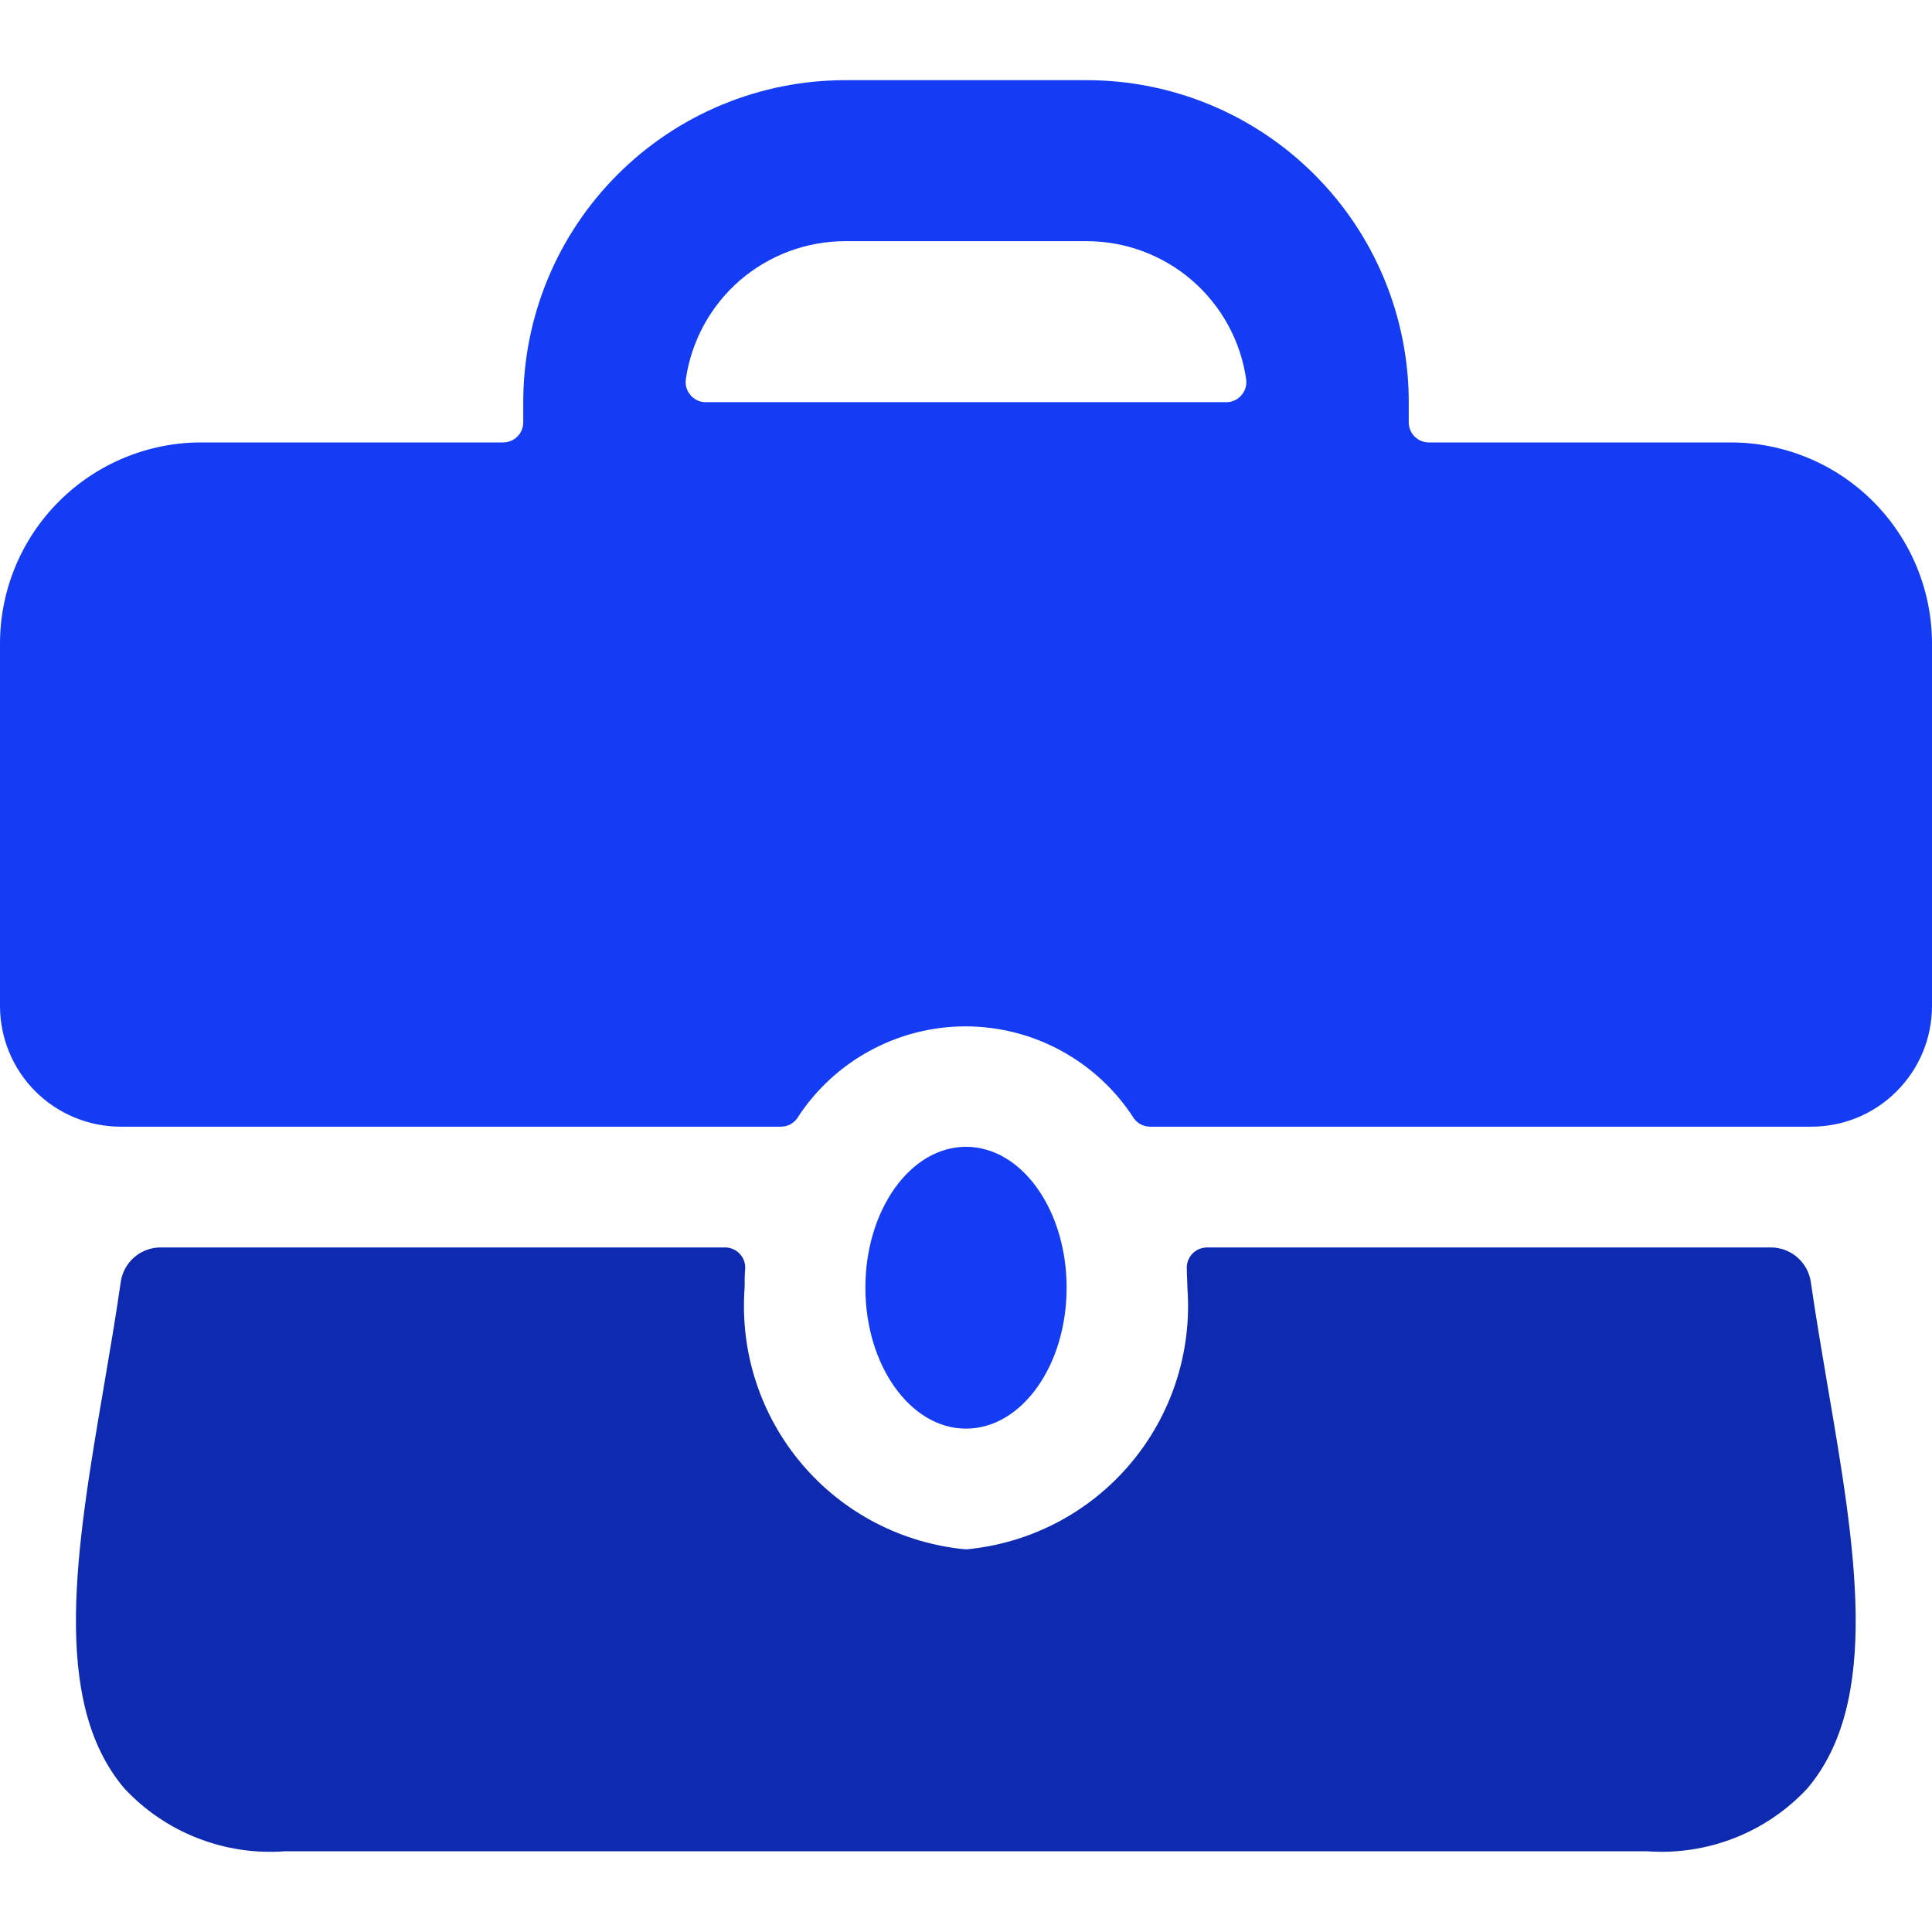
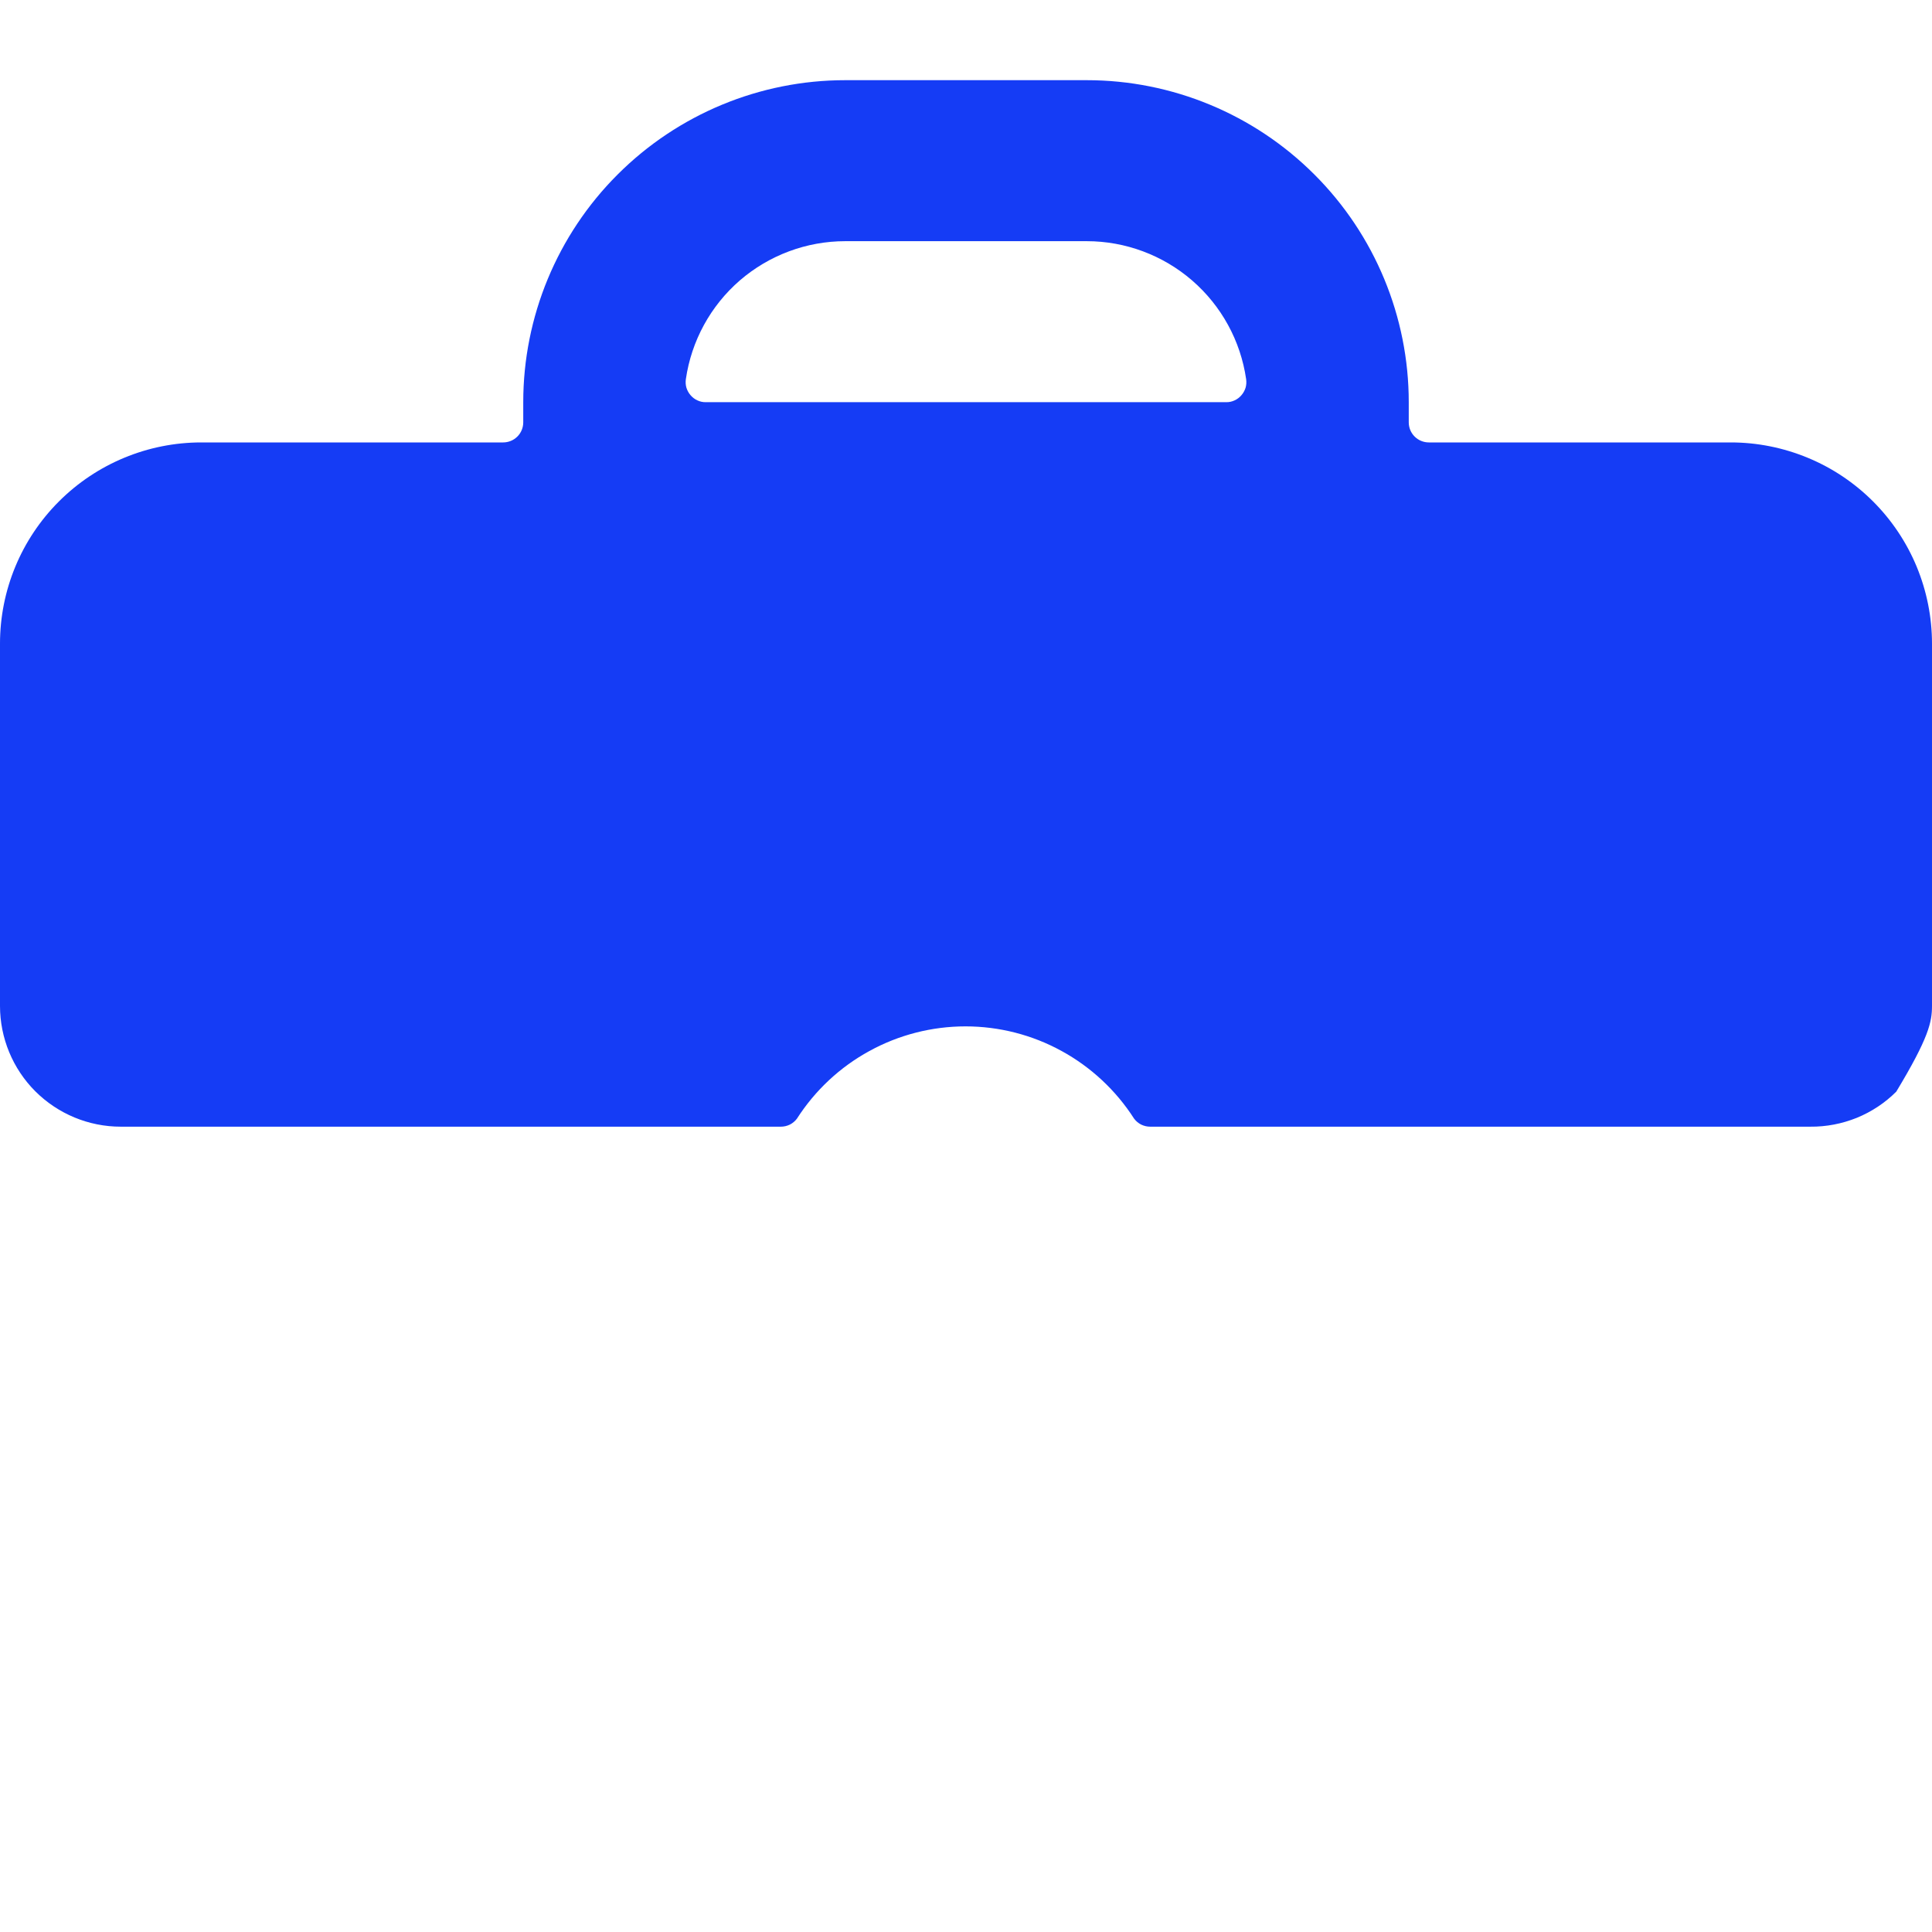
<svg xmlns="http://www.w3.org/2000/svg" width="24" height="24" viewBox="0 0 24 24" fill="none">
-   <path d="M21.5 5.496H17.75C17.684 5.496 17.62 5.47 17.573 5.423C17.526 5.376 17.5 5.313 17.5 5.246V4.996C17.5 3.936 17.079 2.918 16.328 2.168C15.578 1.418 14.561 0.996 13.5 0.996H10.5C9.439 0.996 8.422 1.418 7.672 2.168C6.921 2.918 6.5 3.936 6.5 4.996V5.246C6.5 5.313 6.474 5.376 6.427 5.423C6.38 5.47 6.316 5.496 6.25 5.496H2.5C1.837 5.496 1.201 5.76 0.732 6.229C0.263 6.698 0 7.333 0 7.996L0 12.496C0 12.894 0.158 13.276 0.439 13.557C0.721 13.838 1.102 13.996 1.5 13.996H9.7C9.739 13.996 9.777 13.987 9.812 13.97C9.846 13.953 9.877 13.927 9.9 13.896C10.125 13.545 10.434 13.256 10.8 13.056C11.166 12.855 11.577 12.75 11.994 12.75C12.411 12.75 12.822 12.855 13.188 13.056C13.553 13.256 13.863 13.545 14.088 13.896C14.111 13.927 14.142 13.953 14.176 13.97C14.211 13.987 14.249 13.996 14.288 13.996H22.488C22.686 13.998 22.882 13.96 23.066 13.886C23.249 13.811 23.416 13.701 23.556 13.561C23.697 13.422 23.809 13.256 23.885 13.073C23.961 12.89 24 12.694 24 12.496V7.996C24 7.668 23.935 7.343 23.81 7.04C23.684 6.736 23.5 6.461 23.268 6.229C23.036 5.997 22.76 5.812 22.457 5.687C22.153 5.561 21.828 5.496 21.5 5.496ZM10.5 2.996H13.5C13.981 2.996 14.446 3.17 14.809 3.484C15.173 3.799 15.411 4.234 15.48 4.71C15.485 4.746 15.483 4.782 15.473 4.817C15.462 4.851 15.445 4.883 15.421 4.91C15.398 4.937 15.369 4.959 15.336 4.974C15.303 4.989 15.268 4.997 15.232 4.996H8.768C8.732 4.997 8.697 4.989 8.664 4.974C8.631 4.959 8.602 4.937 8.579 4.91C8.555 4.883 8.538 4.851 8.527 4.817C8.517 4.782 8.515 4.746 8.52 4.71C8.589 4.234 8.827 3.799 9.19 3.484C9.554 3.17 10.019 2.996 10.5 2.996Z" fill="#153CF5" />
-   <path d="M12 19.247C11.207 19.174 10.474 18.793 9.96 18.185C9.445 17.577 9.19 16.791 9.25 15.996C9.25 15.918 9.25 15.839 9.257 15.761C9.259 15.727 9.254 15.693 9.242 15.661C9.231 15.629 9.213 15.6 9.189 15.575C9.166 15.55 9.138 15.53 9.106 15.517C9.075 15.503 9.041 15.496 9.007 15.496H2C1.879 15.495 1.761 15.538 1.669 15.617C1.577 15.696 1.517 15.806 1.5 15.925C1.439 16.351 1.365 16.782 1.292 17.213C0.948 19.226 0.624 21.127 1.542 22.213C1.795 22.486 2.106 22.698 2.452 22.833C2.798 22.969 3.17 23.025 3.541 22.997H20.459C20.829 23.024 21.2 22.968 21.545 22.833C21.89 22.698 22.2 22.487 22.453 22.215C23.372 21.127 23.047 19.226 22.703 17.215C22.63 16.785 22.556 16.352 22.495 15.928C22.478 15.808 22.419 15.699 22.328 15.62C22.237 15.54 22.121 15.497 22 15.496H14.993C14.959 15.497 14.925 15.504 14.894 15.517C14.863 15.531 14.834 15.55 14.811 15.575C14.788 15.6 14.77 15.629 14.758 15.661C14.746 15.693 14.741 15.727 14.743 15.761C14.743 15.839 14.75 15.918 14.75 15.996C14.81 16.791 14.555 17.577 14.04 18.185C13.526 18.793 12.793 19.174 12 19.247Z" fill="#0D2AB1" />
-   <path d="M12 17.747C12.691 17.747 13.25 16.963 13.25 15.996C13.25 15.03 12.691 14.246 12 14.246C11.31 14.246 10.75 15.03 10.75 15.996C10.75 16.963 11.31 17.747 12 17.747Z" fill="#153CF5" />
+   <path d="M21.5 5.496H17.75C17.684 5.496 17.62 5.47 17.573 5.423C17.526 5.376 17.5 5.313 17.5 5.246V4.996C17.5 3.936 17.079 2.918 16.328 2.168C15.578 1.418 14.561 0.996 13.5 0.996H10.5C9.439 0.996 8.422 1.418 7.672 2.168C6.921 2.918 6.5 3.936 6.5 4.996V5.246C6.5 5.313 6.474 5.376 6.427 5.423C6.38 5.47 6.316 5.496 6.25 5.496H2.5C1.837 5.496 1.201 5.76 0.732 6.229C0.263 6.698 0 7.333 0 7.996L0 12.496C0 12.894 0.158 13.276 0.439 13.557C0.721 13.838 1.102 13.996 1.5 13.996H9.7C9.739 13.996 9.777 13.987 9.812 13.97C9.846 13.953 9.877 13.927 9.9 13.896C10.125 13.545 10.434 13.256 10.8 13.056C11.166 12.855 11.577 12.75 11.994 12.75C12.411 12.75 12.822 12.855 13.188 13.056C13.553 13.256 13.863 13.545 14.088 13.896C14.111 13.927 14.142 13.953 14.176 13.97C14.211 13.987 14.249 13.996 14.288 13.996H22.488C22.686 13.998 22.882 13.96 23.066 13.886C23.249 13.811 23.416 13.701 23.556 13.561C23.961 12.89 24 12.694 24 12.496V7.996C24 7.668 23.935 7.343 23.81 7.04C23.684 6.736 23.5 6.461 23.268 6.229C23.036 5.997 22.76 5.812 22.457 5.687C22.153 5.561 21.828 5.496 21.5 5.496ZM10.5 2.996H13.5C13.981 2.996 14.446 3.17 14.809 3.484C15.173 3.799 15.411 4.234 15.48 4.71C15.485 4.746 15.483 4.782 15.473 4.817C15.462 4.851 15.445 4.883 15.421 4.91C15.398 4.937 15.369 4.959 15.336 4.974C15.303 4.989 15.268 4.997 15.232 4.996H8.768C8.732 4.997 8.697 4.989 8.664 4.974C8.631 4.959 8.602 4.937 8.579 4.91C8.555 4.883 8.538 4.851 8.527 4.817C8.517 4.782 8.515 4.746 8.52 4.71C8.589 4.234 8.827 3.799 9.19 3.484C9.554 3.17 10.019 2.996 10.5 2.996Z" fill="#153CF5" />
</svg>